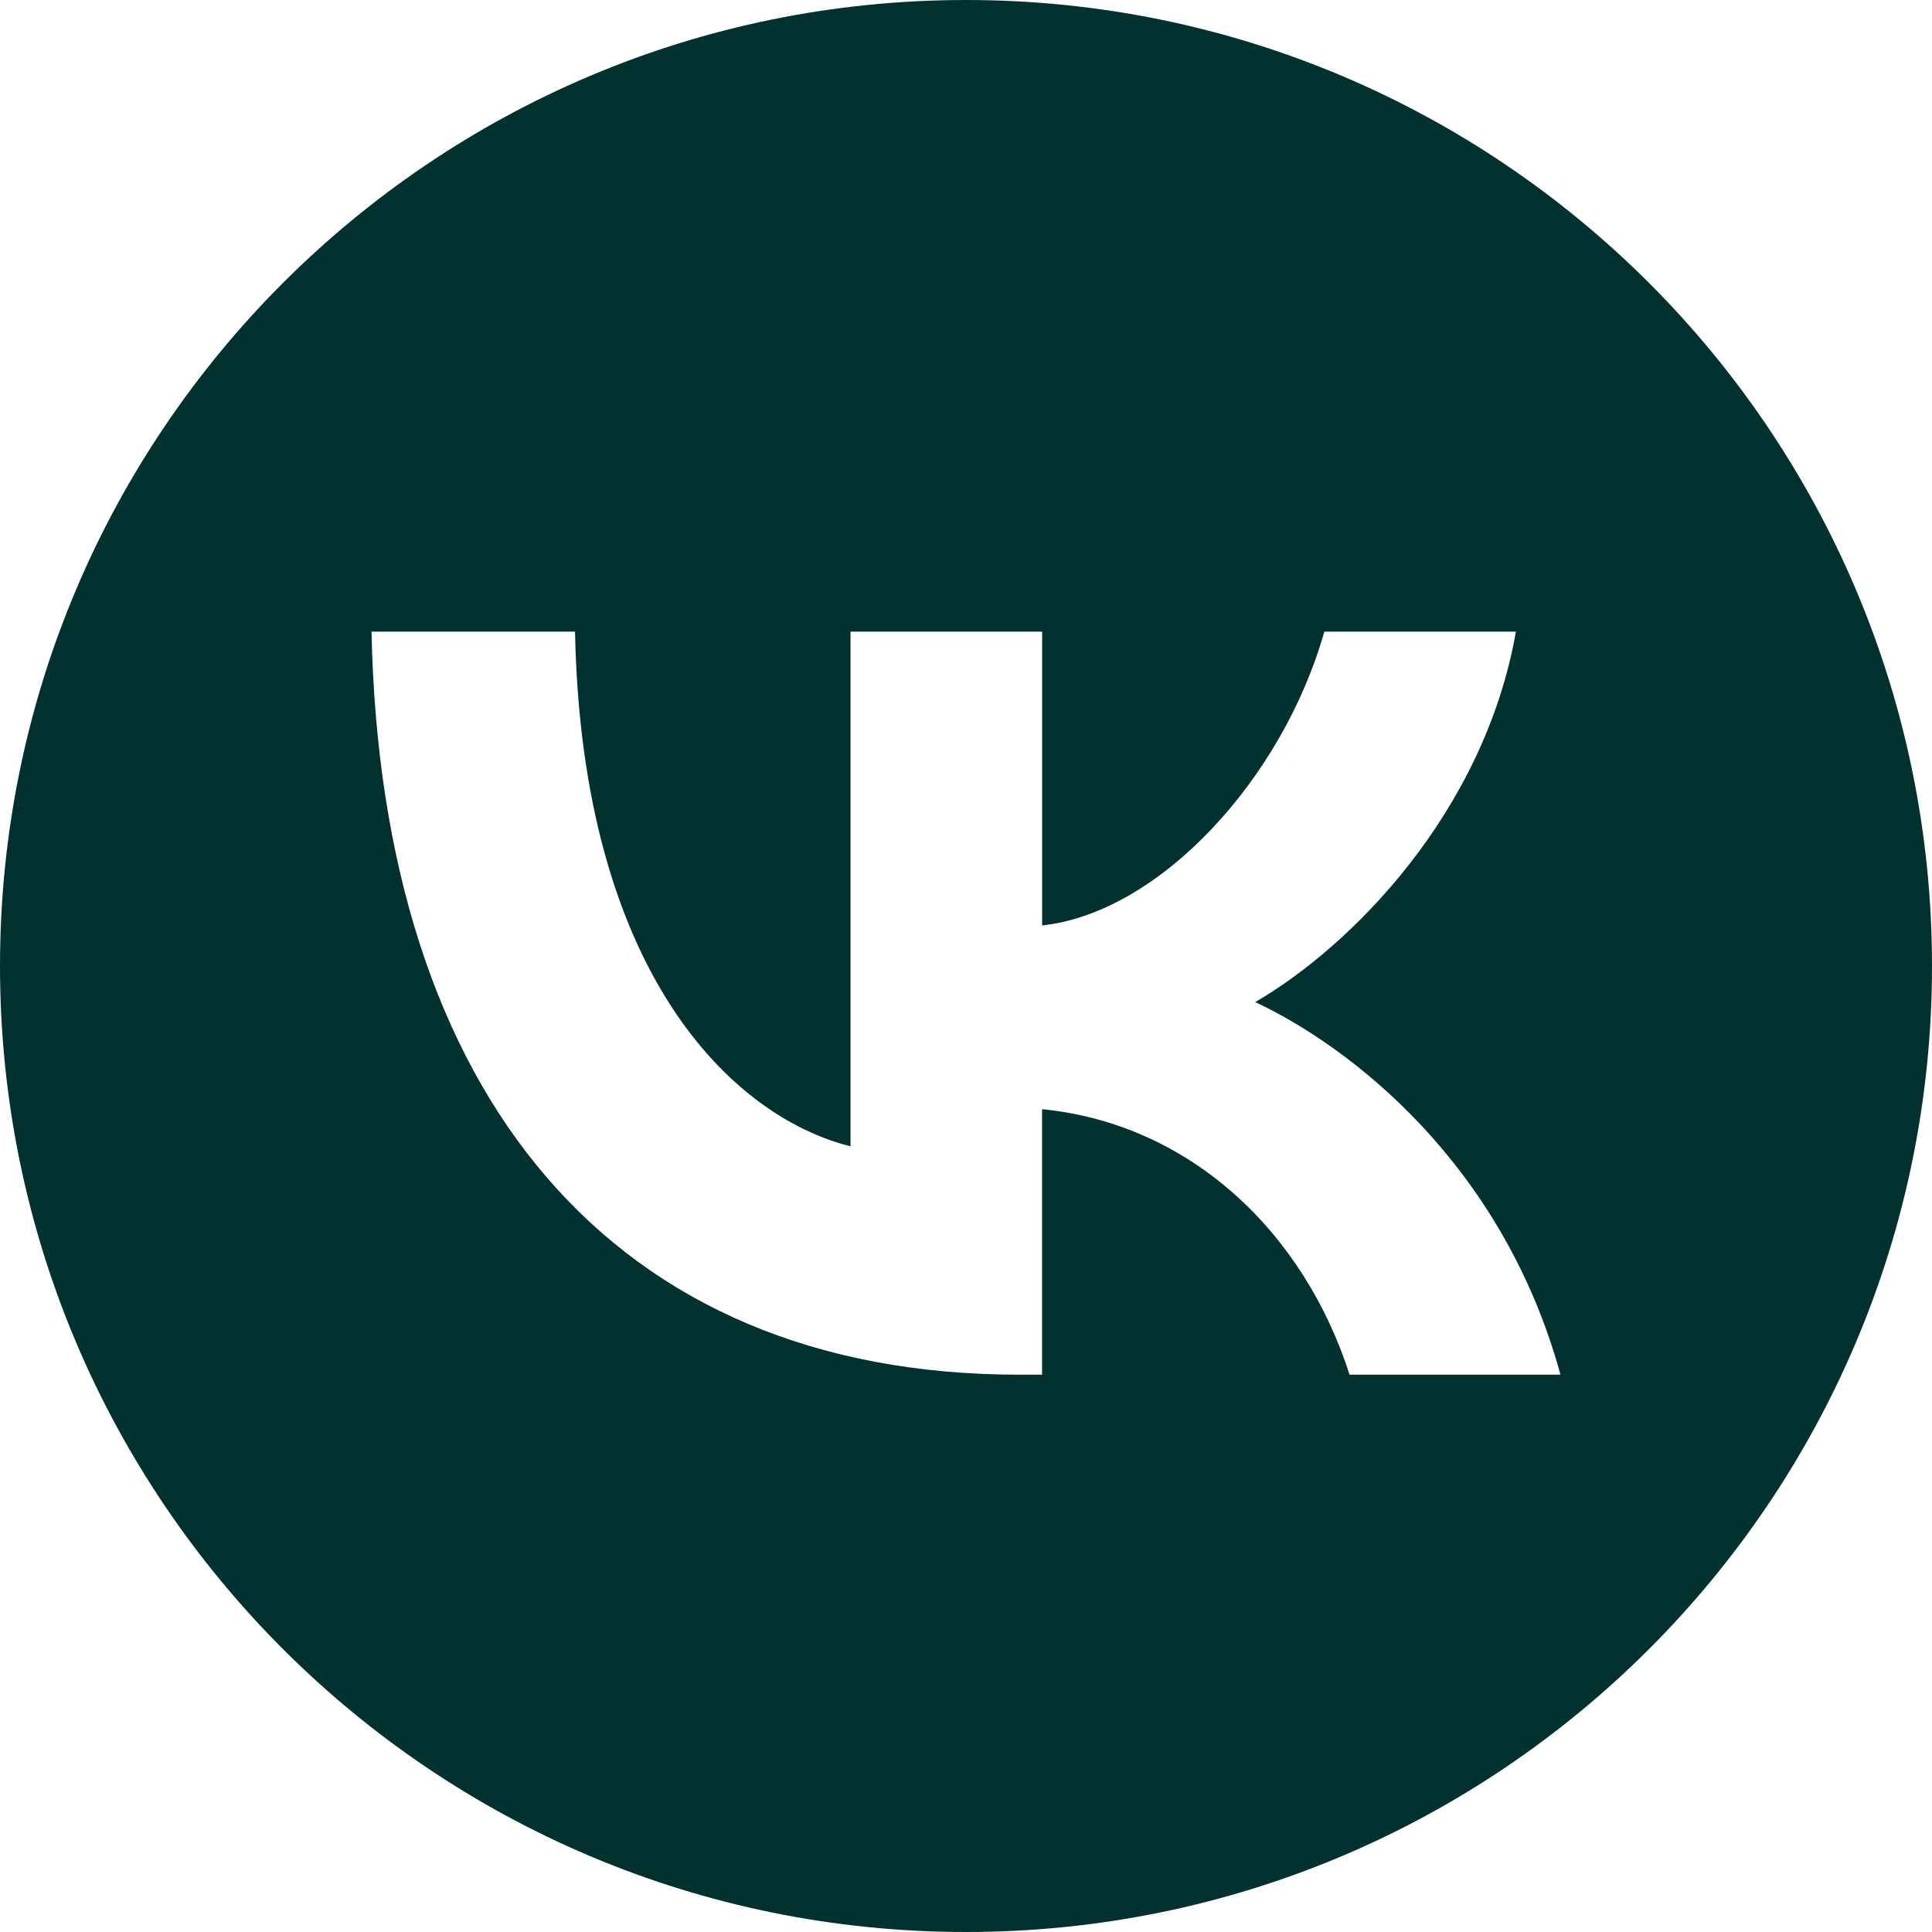
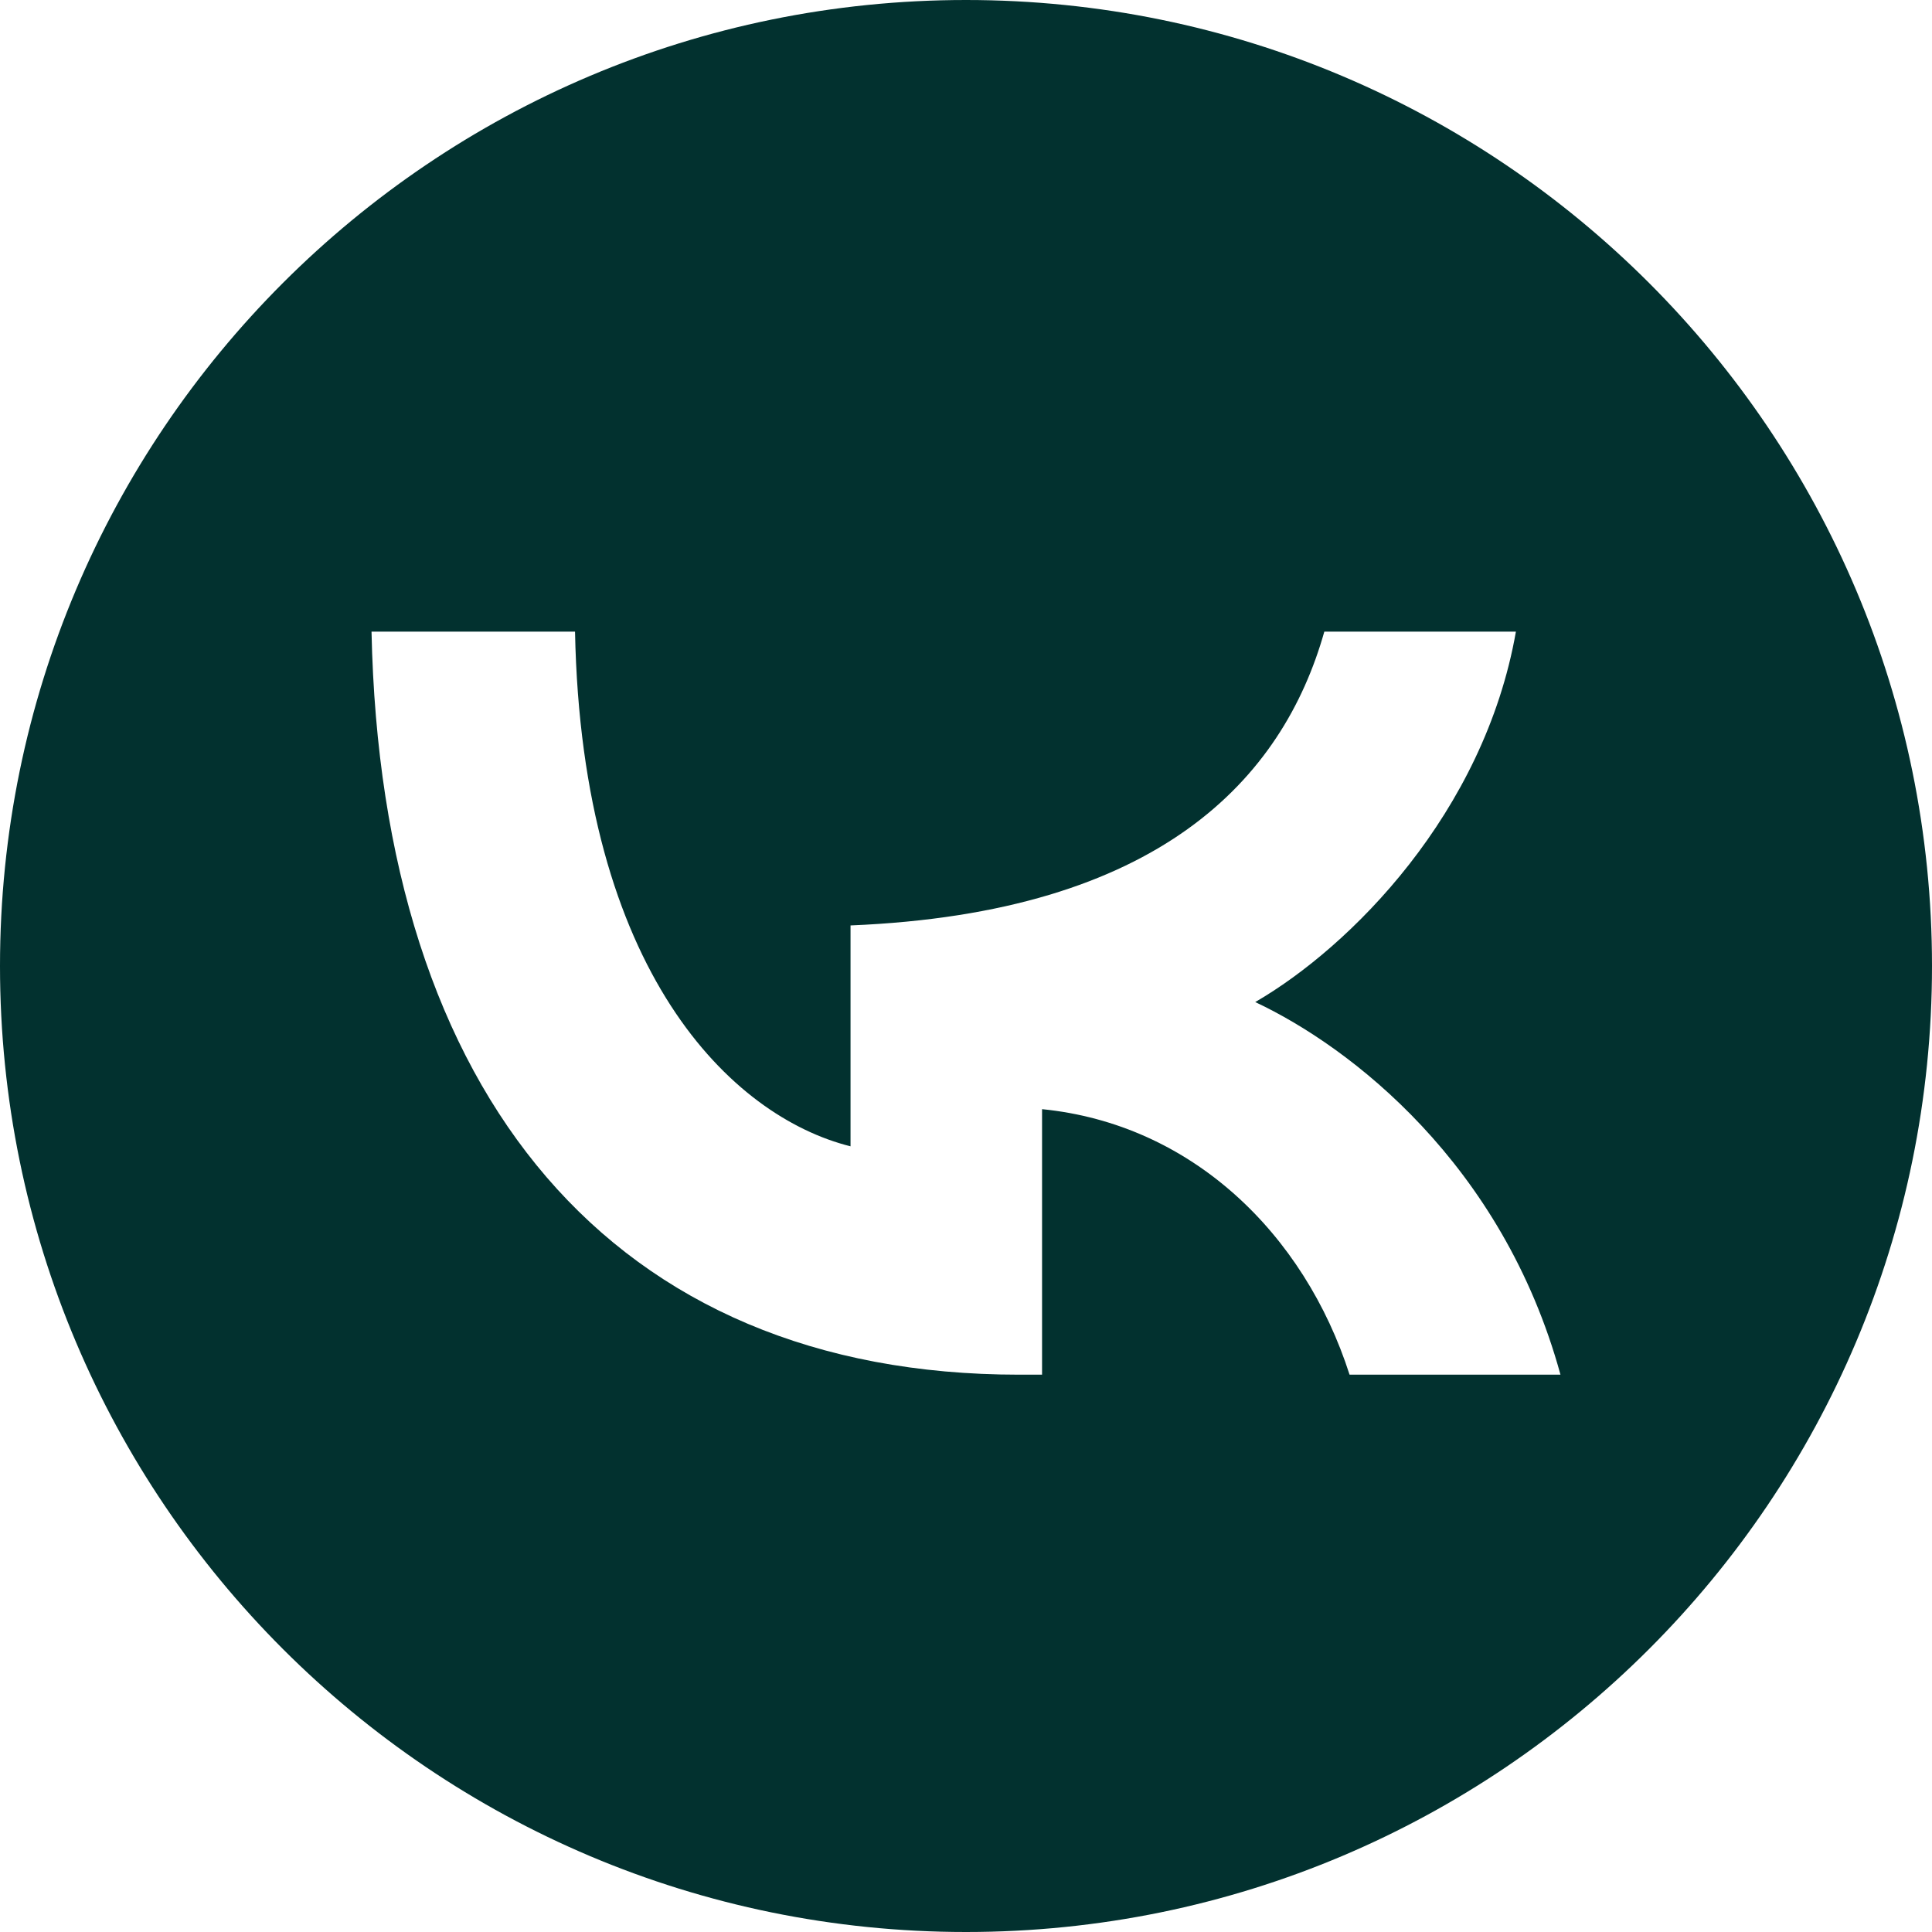
<svg xmlns="http://www.w3.org/2000/svg" width="30" height="30" viewBox="0 0 30 30" fill="none">
-   <path d="M15 0C6.716 0 0 6.716 0 15C0 23.284 6.716 30 15 30C23.284 30 30 23.284 30 15C30 6.716 23.284 0 15 0ZM20.956 21.346C20.252 19.151 18.5 17.454 16.181 17.223V21.346H15.824C9.517 21.346 5.919 17.015 5.769 9.808H8.929C9.033 15.098 11.362 17.338 13.207 17.8V9.808H16.182V14.37C18.004 14.174 19.918 12.095 20.564 9.808H23.539C23.044 12.626 20.968 14.705 19.491 15.56C20.967 16.253 23.331 18.066 24.231 21.346H20.956Z" fill="#02312F" />
+   <path d="M15 0C6.716 0 0 6.716 0 15C0 23.284 6.716 30 15 30C23.284 30 30 23.284 30 15C30 6.716 23.284 0 15 0ZM20.956 21.346C20.252 19.151 18.5 17.454 16.181 17.223V21.346H15.824C9.517 21.346 5.919 17.015 5.769 9.808H8.929C9.033 15.098 11.362 17.338 13.207 17.8V9.808V14.37C18.004 14.174 19.918 12.095 20.564 9.808H23.539C23.044 12.626 20.968 14.705 19.491 15.56C20.967 16.253 23.331 18.066 24.231 21.346H20.956Z" fill="#02312F" />
</svg>